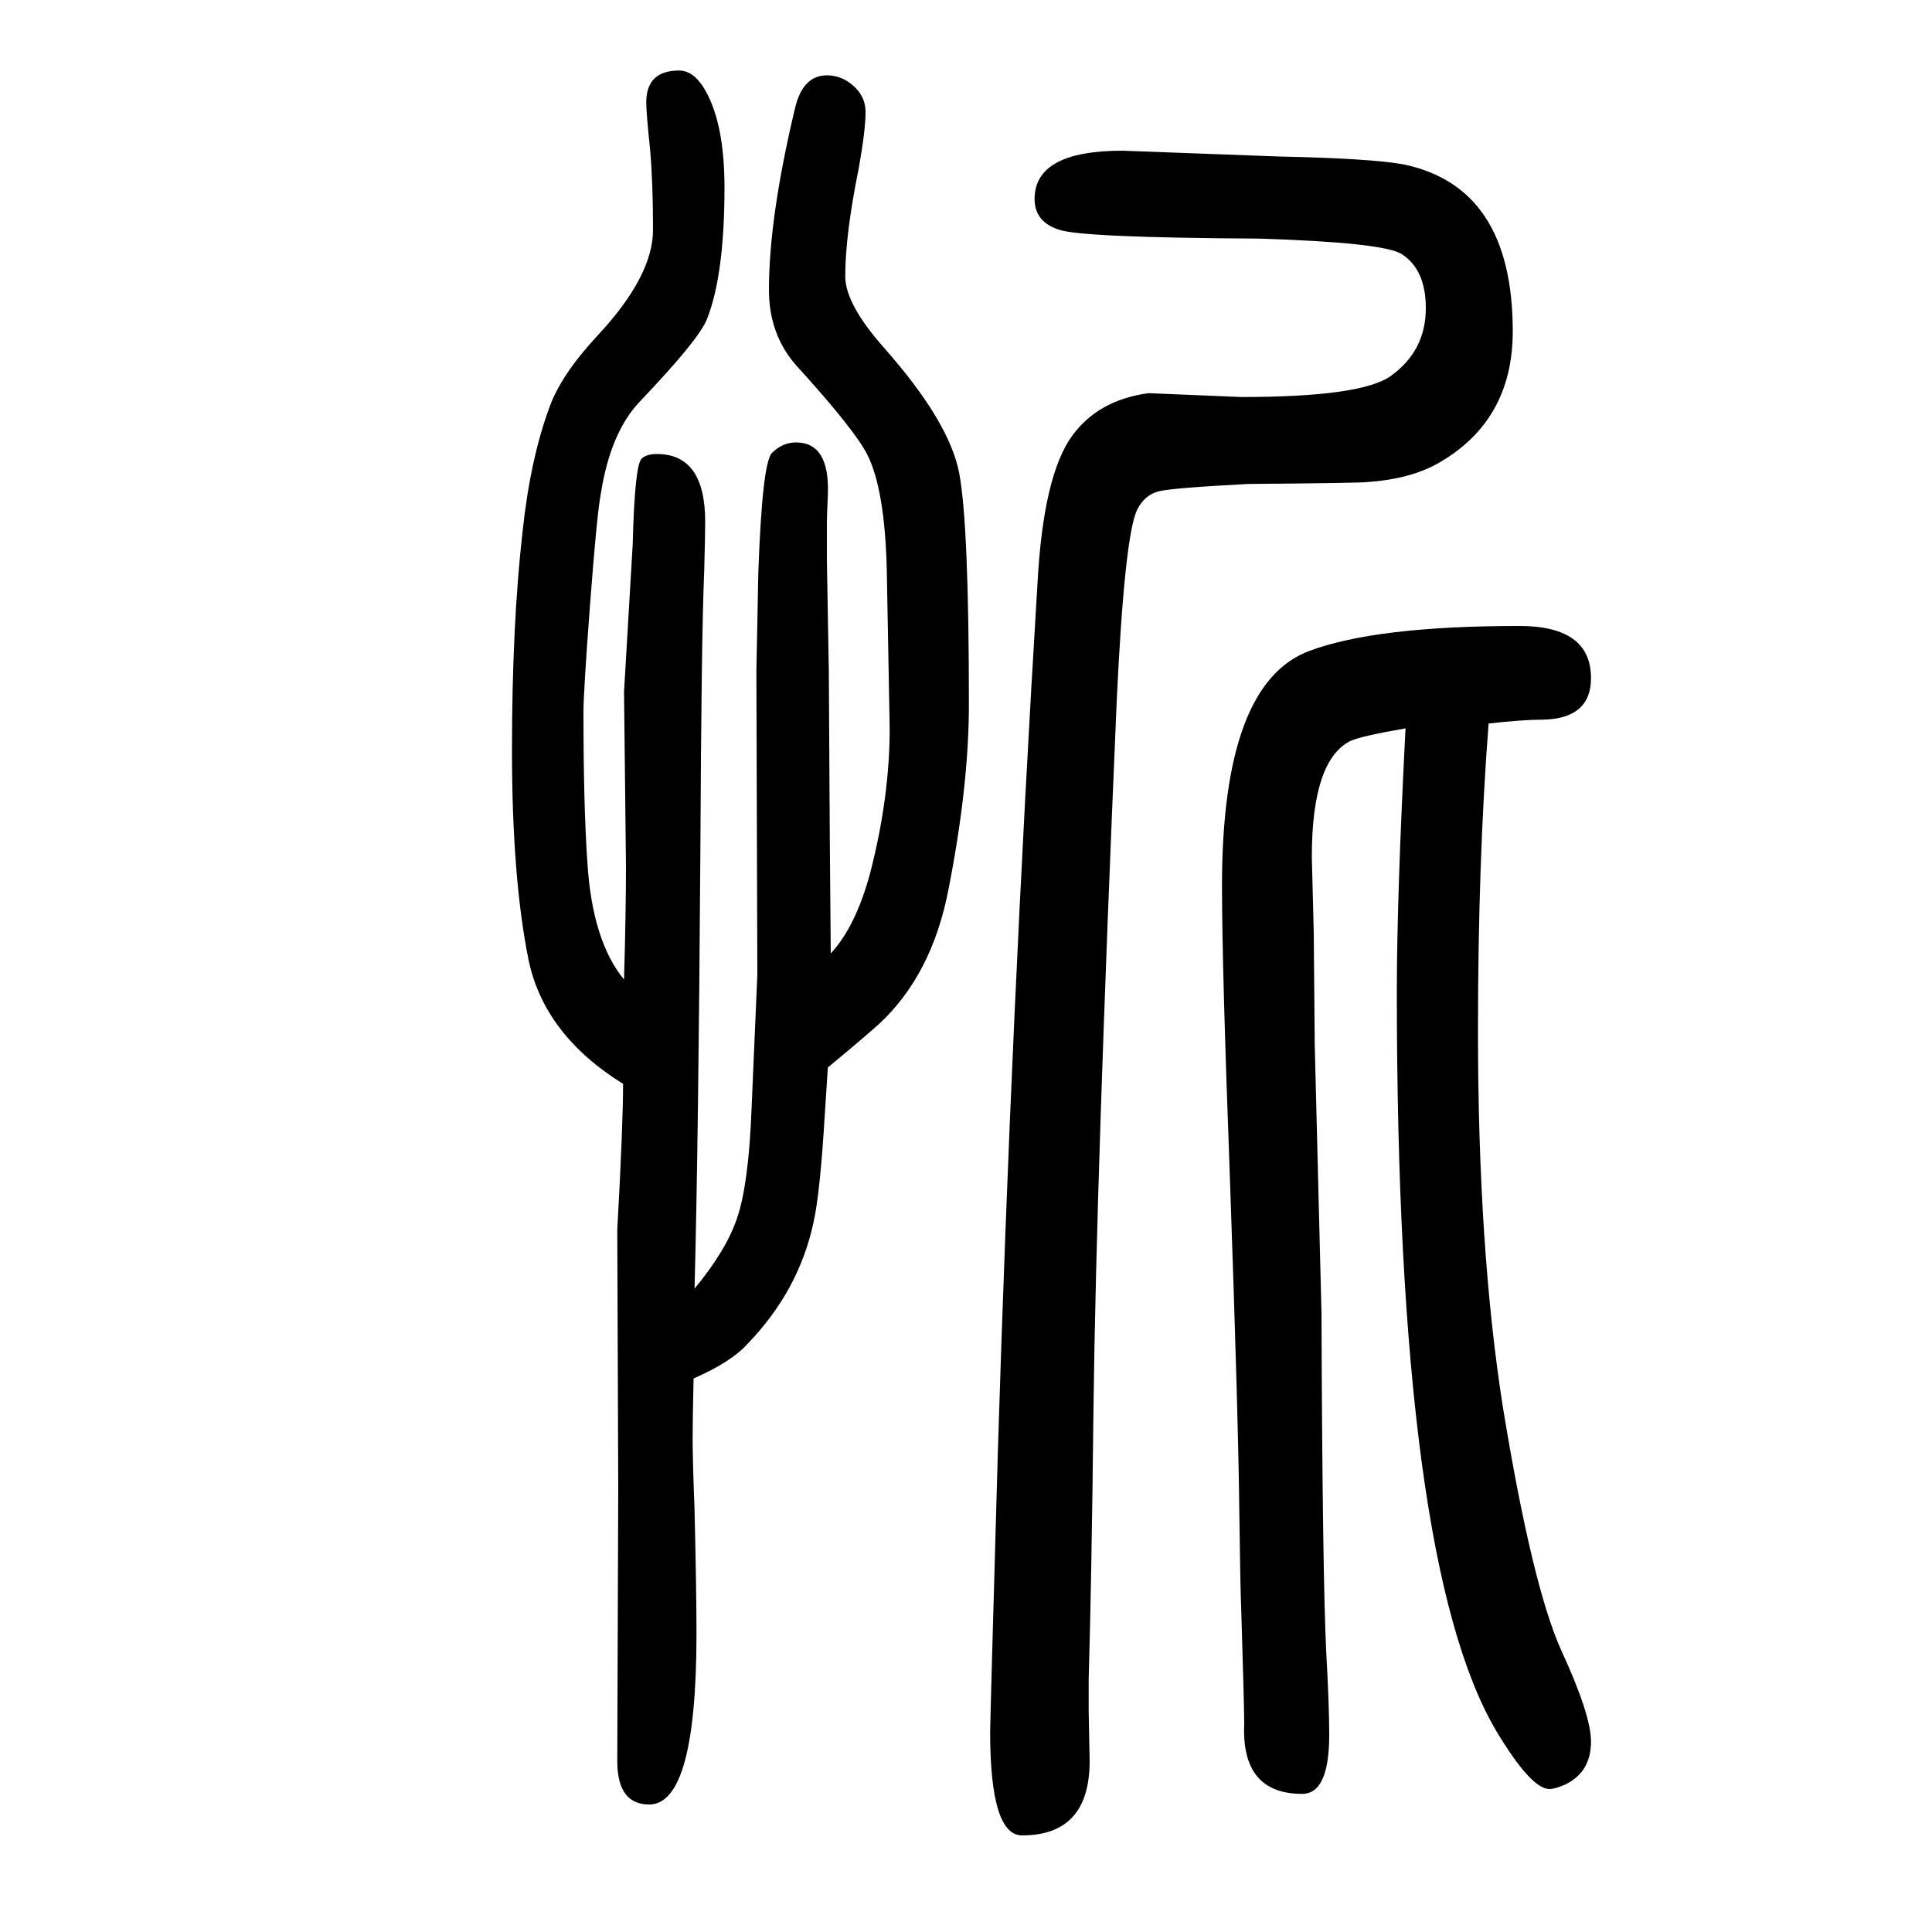
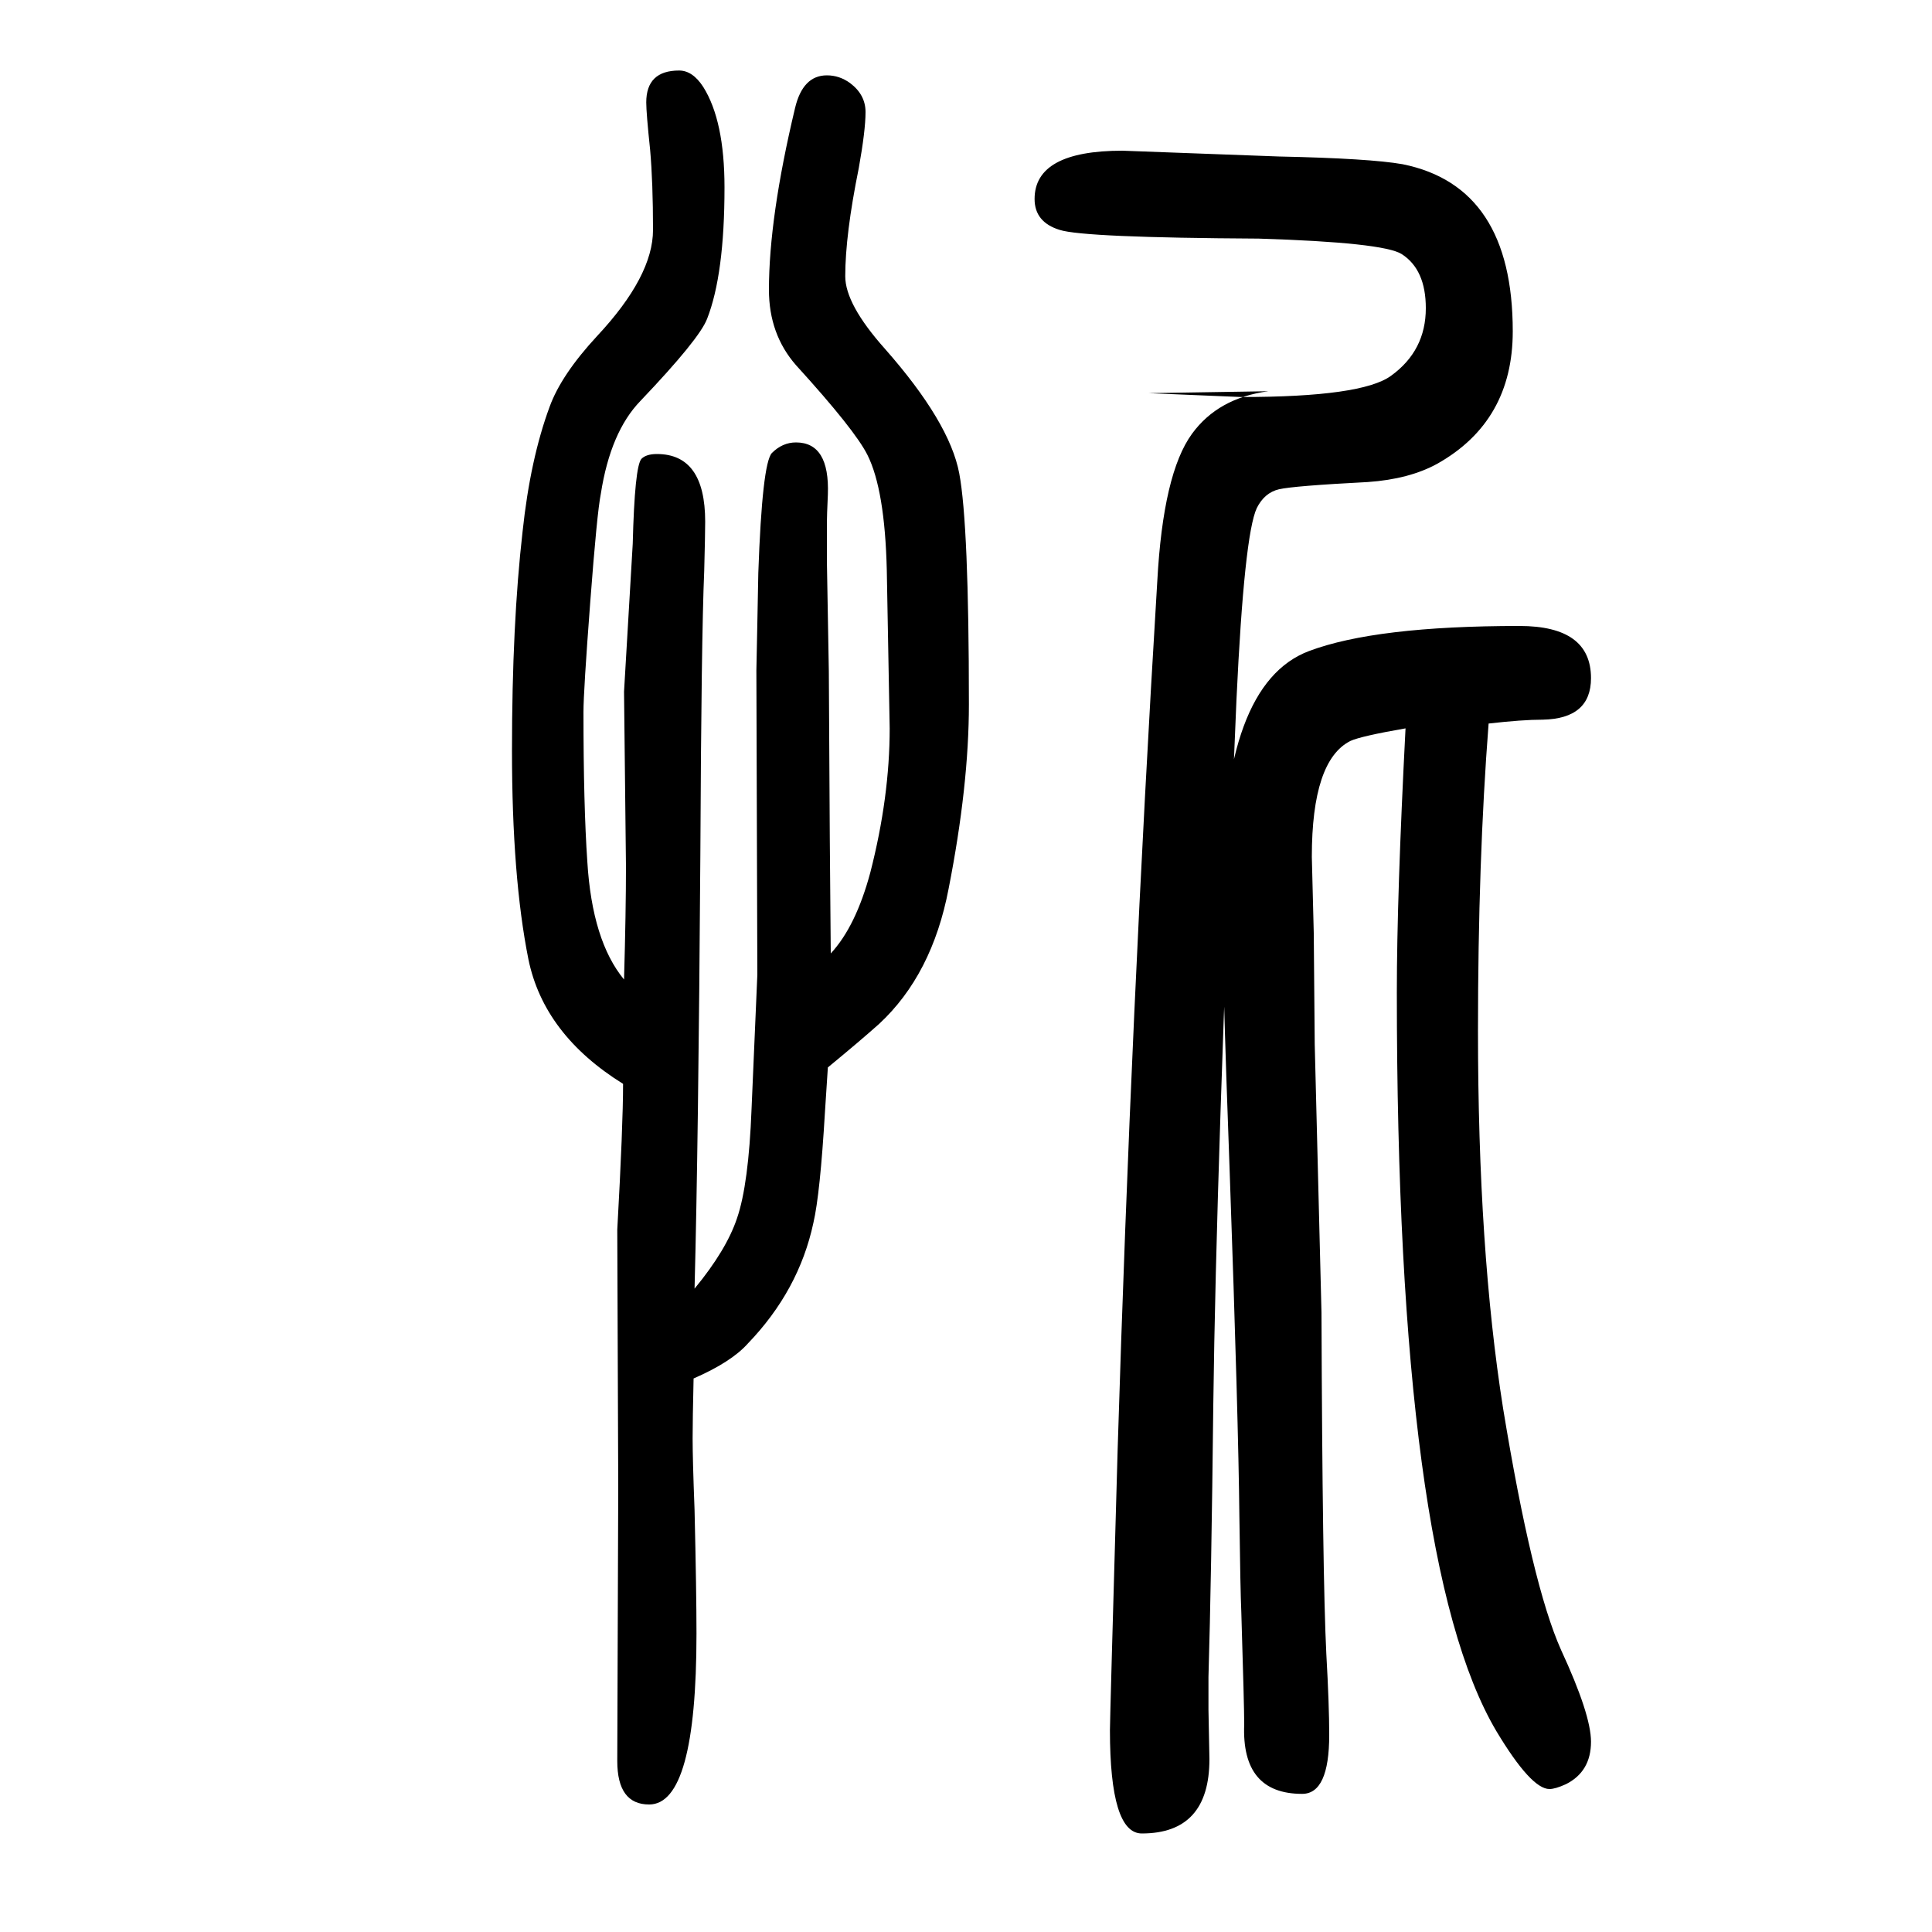
<svg xmlns="http://www.w3.org/2000/svg" height="100" width="100" version="1.1">
-   <path d="M1541 901q-11 -142 -11 -318q0 -227 26 -391q30 -183 60 -250q31 -67 31 -95q0 -31 -26 -44q-11 -5 -17 -5q-19 0 -55 60q-103 174 -103 765q0 99 9 273q-46 -8 -57 -13q-40 -20 -40 -120l2 -79l1 -115l7 -278q1 -273 5 -353q3 -53 3 -84q0 -61 -28 -61q-63 0 -60 72 q0 19 -3 116q-1 23 -2 99q-1 101 -10 356q-8 215 -8 297q0 209 90 243q69 26 218 26q74 0 74 -54q0 -42 -50 -43q-21 0 -56 -4zM1189 1243l96 -4q125 0 155 22q36 26 36 70q0 40 -25 56q-19 12 -148 16q-181 1 -206 9q-26 8 -26 32q0 50 91 50l162 -6q94 -2 128 -8 q114 -23 114 -173q0 -93 -78 -137q-29 -16 -72 -19q-6 -1 -124 -2q-77 -4 -92 -7.5t-23 -19.5q-13 -28 -21 -198q-21 -488 -24 -730q-2 -181 -5 -282v-34l1 -51q0 -77 -70 -77q-33 0 -33 107q0 11 8 291q14 455 41 898q6 112 36 153q27 37 79 44zM718 223q-1 -43 -1 -62 q0 -22 2 -74q2 -85 2 -128q0 -177 -49 -177q-33 0 -33 45l1 284l-1 266q6 108 6 151q-82 51 -98 129q-17 85 -17 216t11 227q8 75 28 129q12 33 49 73q58 62 58 110q0 49 -3 83q-4 38 -4 49q0 33 34 33q14 0 25 -17q22 -35 22 -104q0 -90 -18 -136q-8 -21 -69 -85 q-31 -32 -41 -96q-4 -20 -11 -112.5t-7 -113.5q0 -97 4 -155q5 -82 38 -122q2 70 2 117l-2 181l9 153q2 80 9 88q5 5 16 5q50 0 50 -70q0 -13 -1 -51q-3 -70 -4 -294q-2 -298 -6 -449q33 40 44 73q12 35 15 113l6 139l-1 315l1 49l1 52q4 113 14 124q11 11 25 11 q35 0 33 -54q-1 -22 -1 -29v-40l2 -114l1 -173l1 -119q26 28 41 84q20 78 20 149l-3 164q-2 83 -20 119q-13 26 -74 93q-28 32 -28 78q0 75 27 188q8 34 33 34q13 0 24 -8q16 -12 16 -30q0 -19 -7 -58q-14 -69 -14 -112q0 -29 41 -75q67 -76 77 -129t10 -239q0 -84 -21 -191 q-17 -89 -72 -140q-19 -17 -53 -45q-2 -30 -3 -46q-5 -85 -12 -115q-15 -70 -68 -125q-17 -19 -56 -36z" style="" transform="scale(0.05 -0.05) translate(0 -1650)" />
+   <path d="M1541 901q-11 -142 -11 -318q0 -227 26 -391q30 -183 60 -250q31 -67 31 -95q0 -31 -26 -44q-11 -5 -17 -5q-19 0 -55 60q-103 174 -103 765q0 99 9 273q-46 -8 -57 -13q-40 -20 -40 -120l2 -79l1 -115l7 -278q1 -273 5 -353q3 -53 3 -84q0 -61 -28 -61q-63 0 -60 72 q0 19 -3 116q-1 23 -2 99q-1 101 -10 356q-8 215 -8 297q0 209 90 243q69 26 218 26q74 0 74 -54q0 -42 -50 -43q-21 0 -56 -4zM1189 1243l96 -4q125 0 155 22q36 26 36 70q0 40 -25 56q-19 12 -148 16q-181 1 -206 9q-26 8 -26 32q0 50 91 50l162 -6q94 -2 128 -8 q114 -23 114 -173q0 -93 -78 -137q-29 -16 -72 -19q-77 -4 -92 -7.5t-23 -19.5q-13 -28 -21 -198q-21 -488 -24 -730q-2 -181 -5 -282v-34l1 -51q0 -77 -70 -77q-33 0 -33 107q0 11 8 291q14 455 41 898q6 112 36 153q27 37 79 44zM718 223q-1 -43 -1 -62 q0 -22 2 -74q2 -85 2 -128q0 -177 -49 -177q-33 0 -33 45l1 284l-1 266q6 108 6 151q-82 51 -98 129q-17 85 -17 216t11 227q8 75 28 129q12 33 49 73q58 62 58 110q0 49 -3 83q-4 38 -4 49q0 33 34 33q14 0 25 -17q22 -35 22 -104q0 -90 -18 -136q-8 -21 -69 -85 q-31 -32 -41 -96q-4 -20 -11 -112.5t-7 -113.5q0 -97 4 -155q5 -82 38 -122q2 70 2 117l-2 181l9 153q2 80 9 88q5 5 16 5q50 0 50 -70q0 -13 -1 -51q-3 -70 -4 -294q-2 -298 -6 -449q33 40 44 73q12 35 15 113l6 139l-1 315l1 49l1 52q4 113 14 124q11 11 25 11 q35 0 33 -54q-1 -22 -1 -29v-40l2 -114l1 -173l1 -119q26 28 41 84q20 78 20 149l-3 164q-2 83 -20 119q-13 26 -74 93q-28 32 -28 78q0 75 27 188q8 34 33 34q13 0 24 -8q16 -12 16 -30q0 -19 -7 -58q-14 -69 -14 -112q0 -29 41 -75q67 -76 77 -129t10 -239q0 -84 -21 -191 q-17 -89 -72 -140q-19 -17 -53 -45q-2 -30 -3 -46q-5 -85 -12 -115q-15 -70 -68 -125q-17 -19 -56 -36z" style="" transform="scale(0.05 -0.05) translate(0 -1650)" />
</svg>